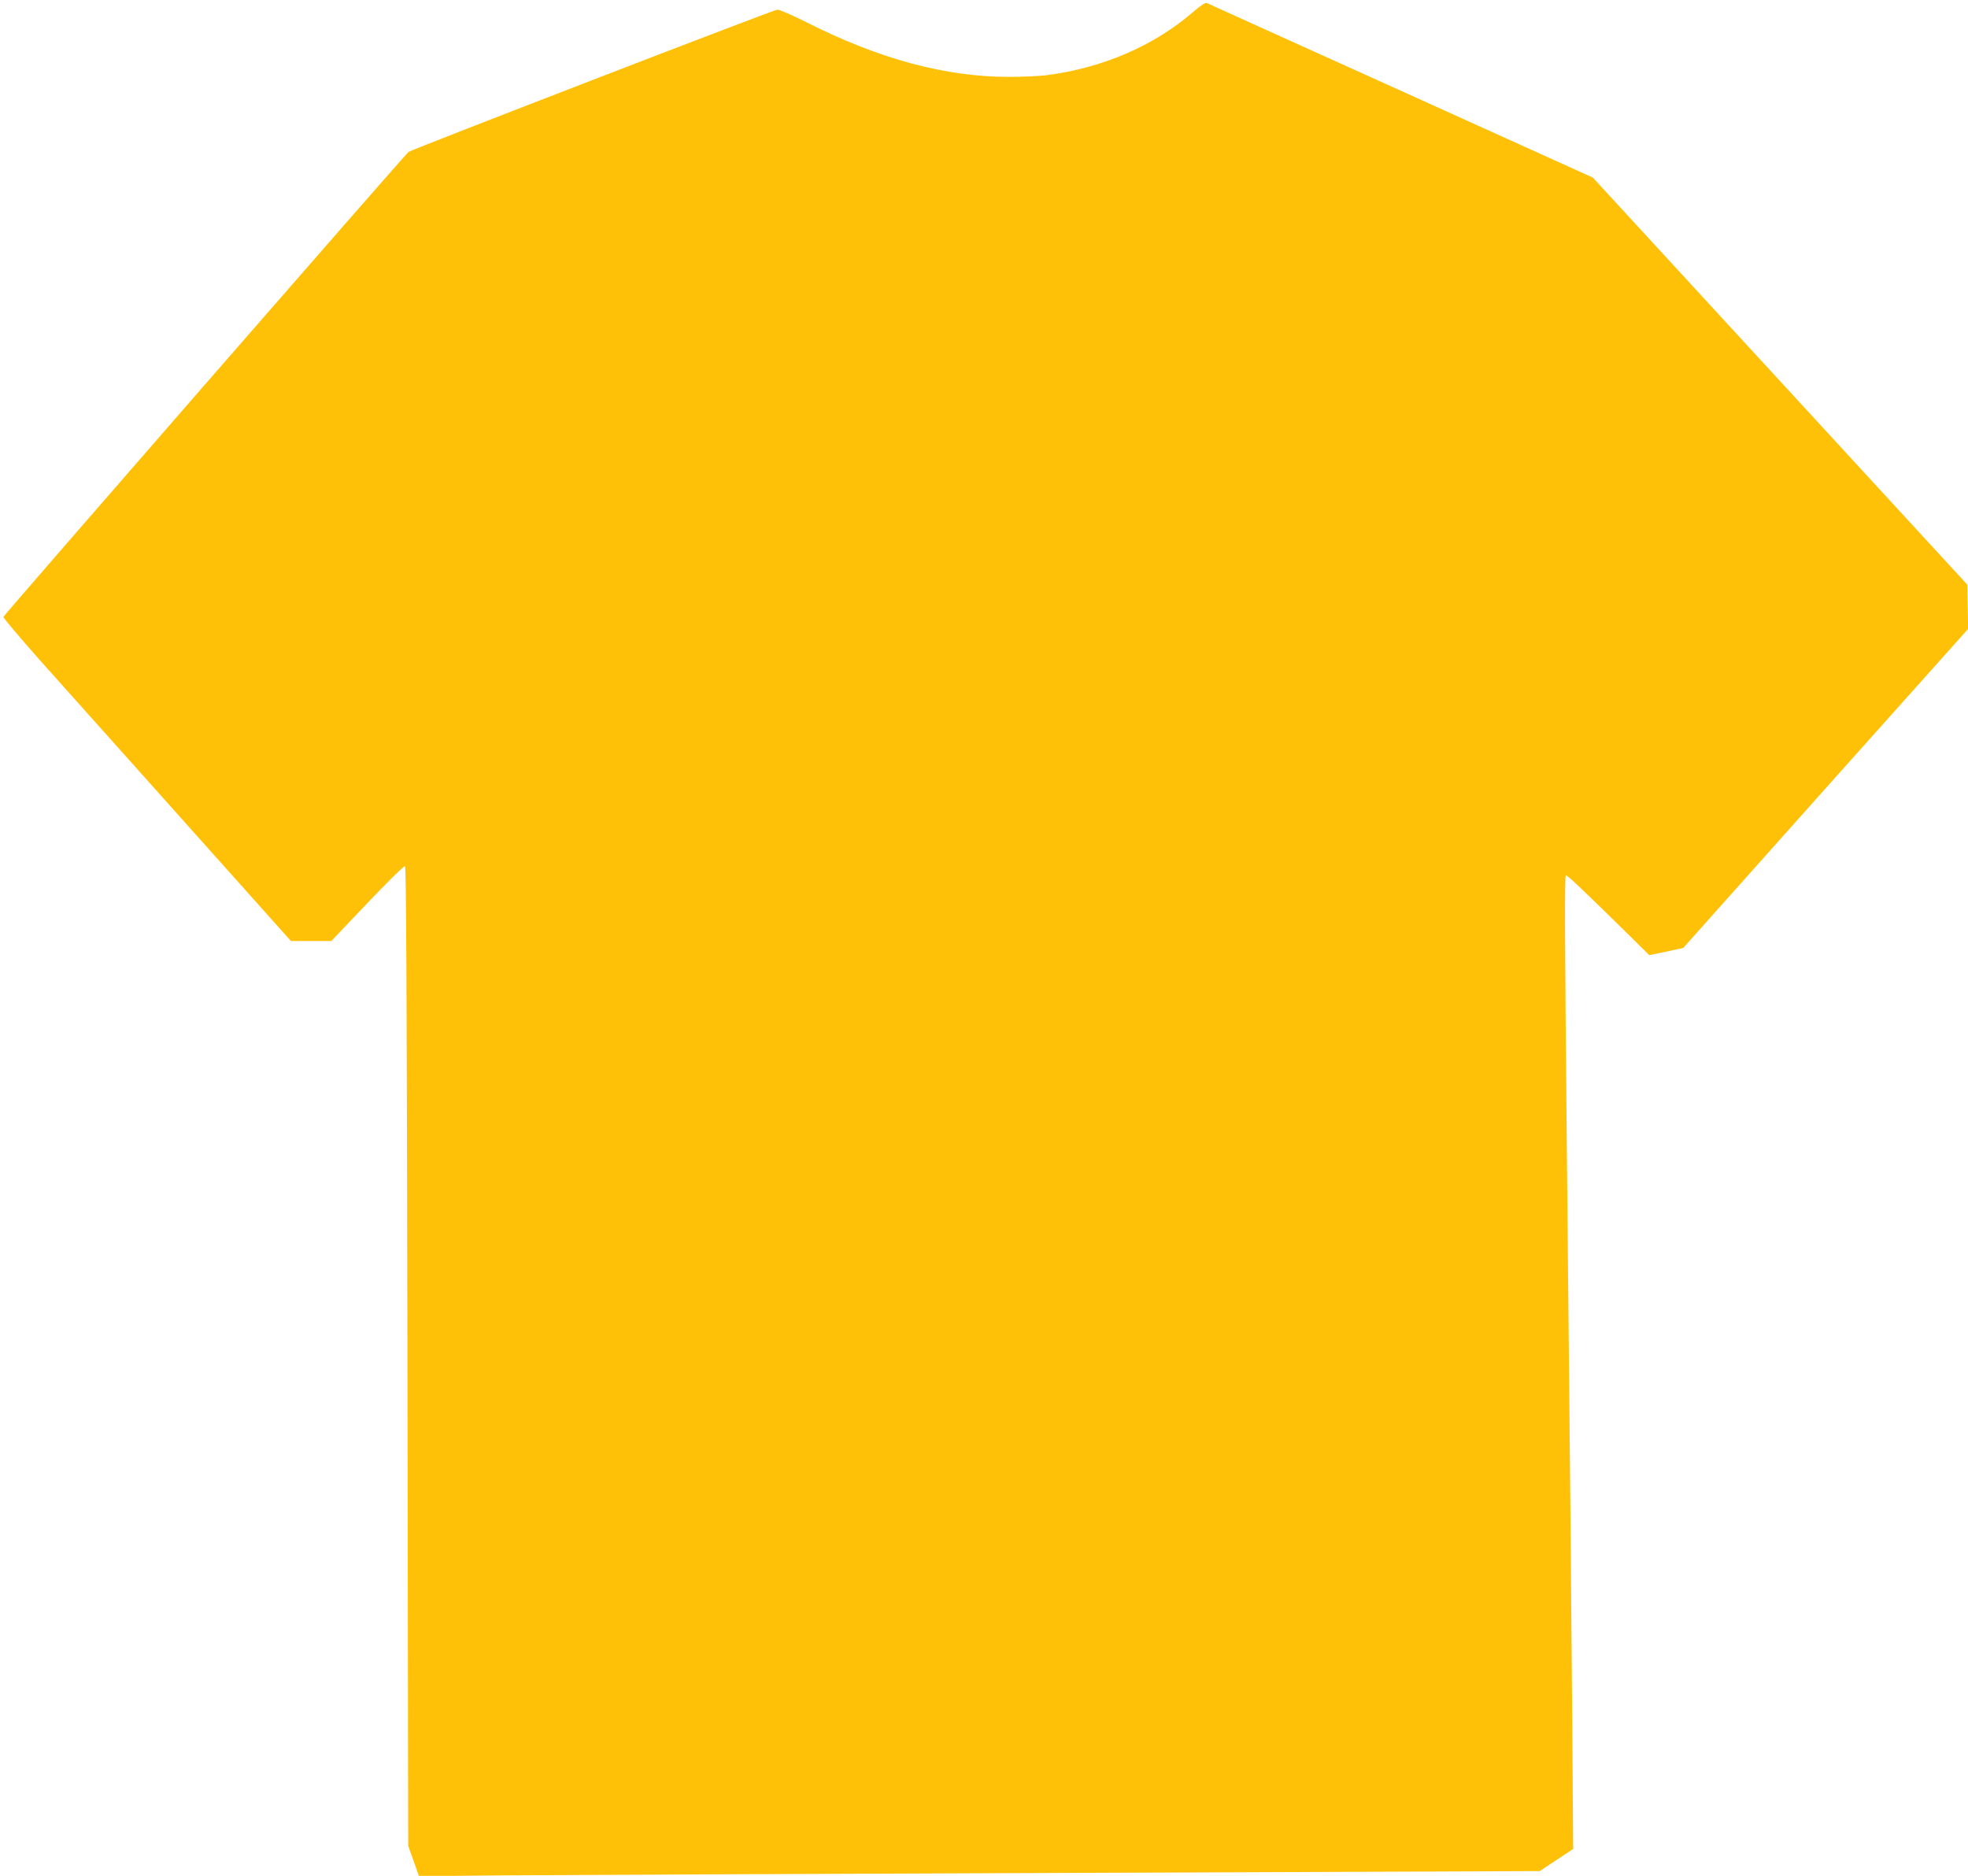
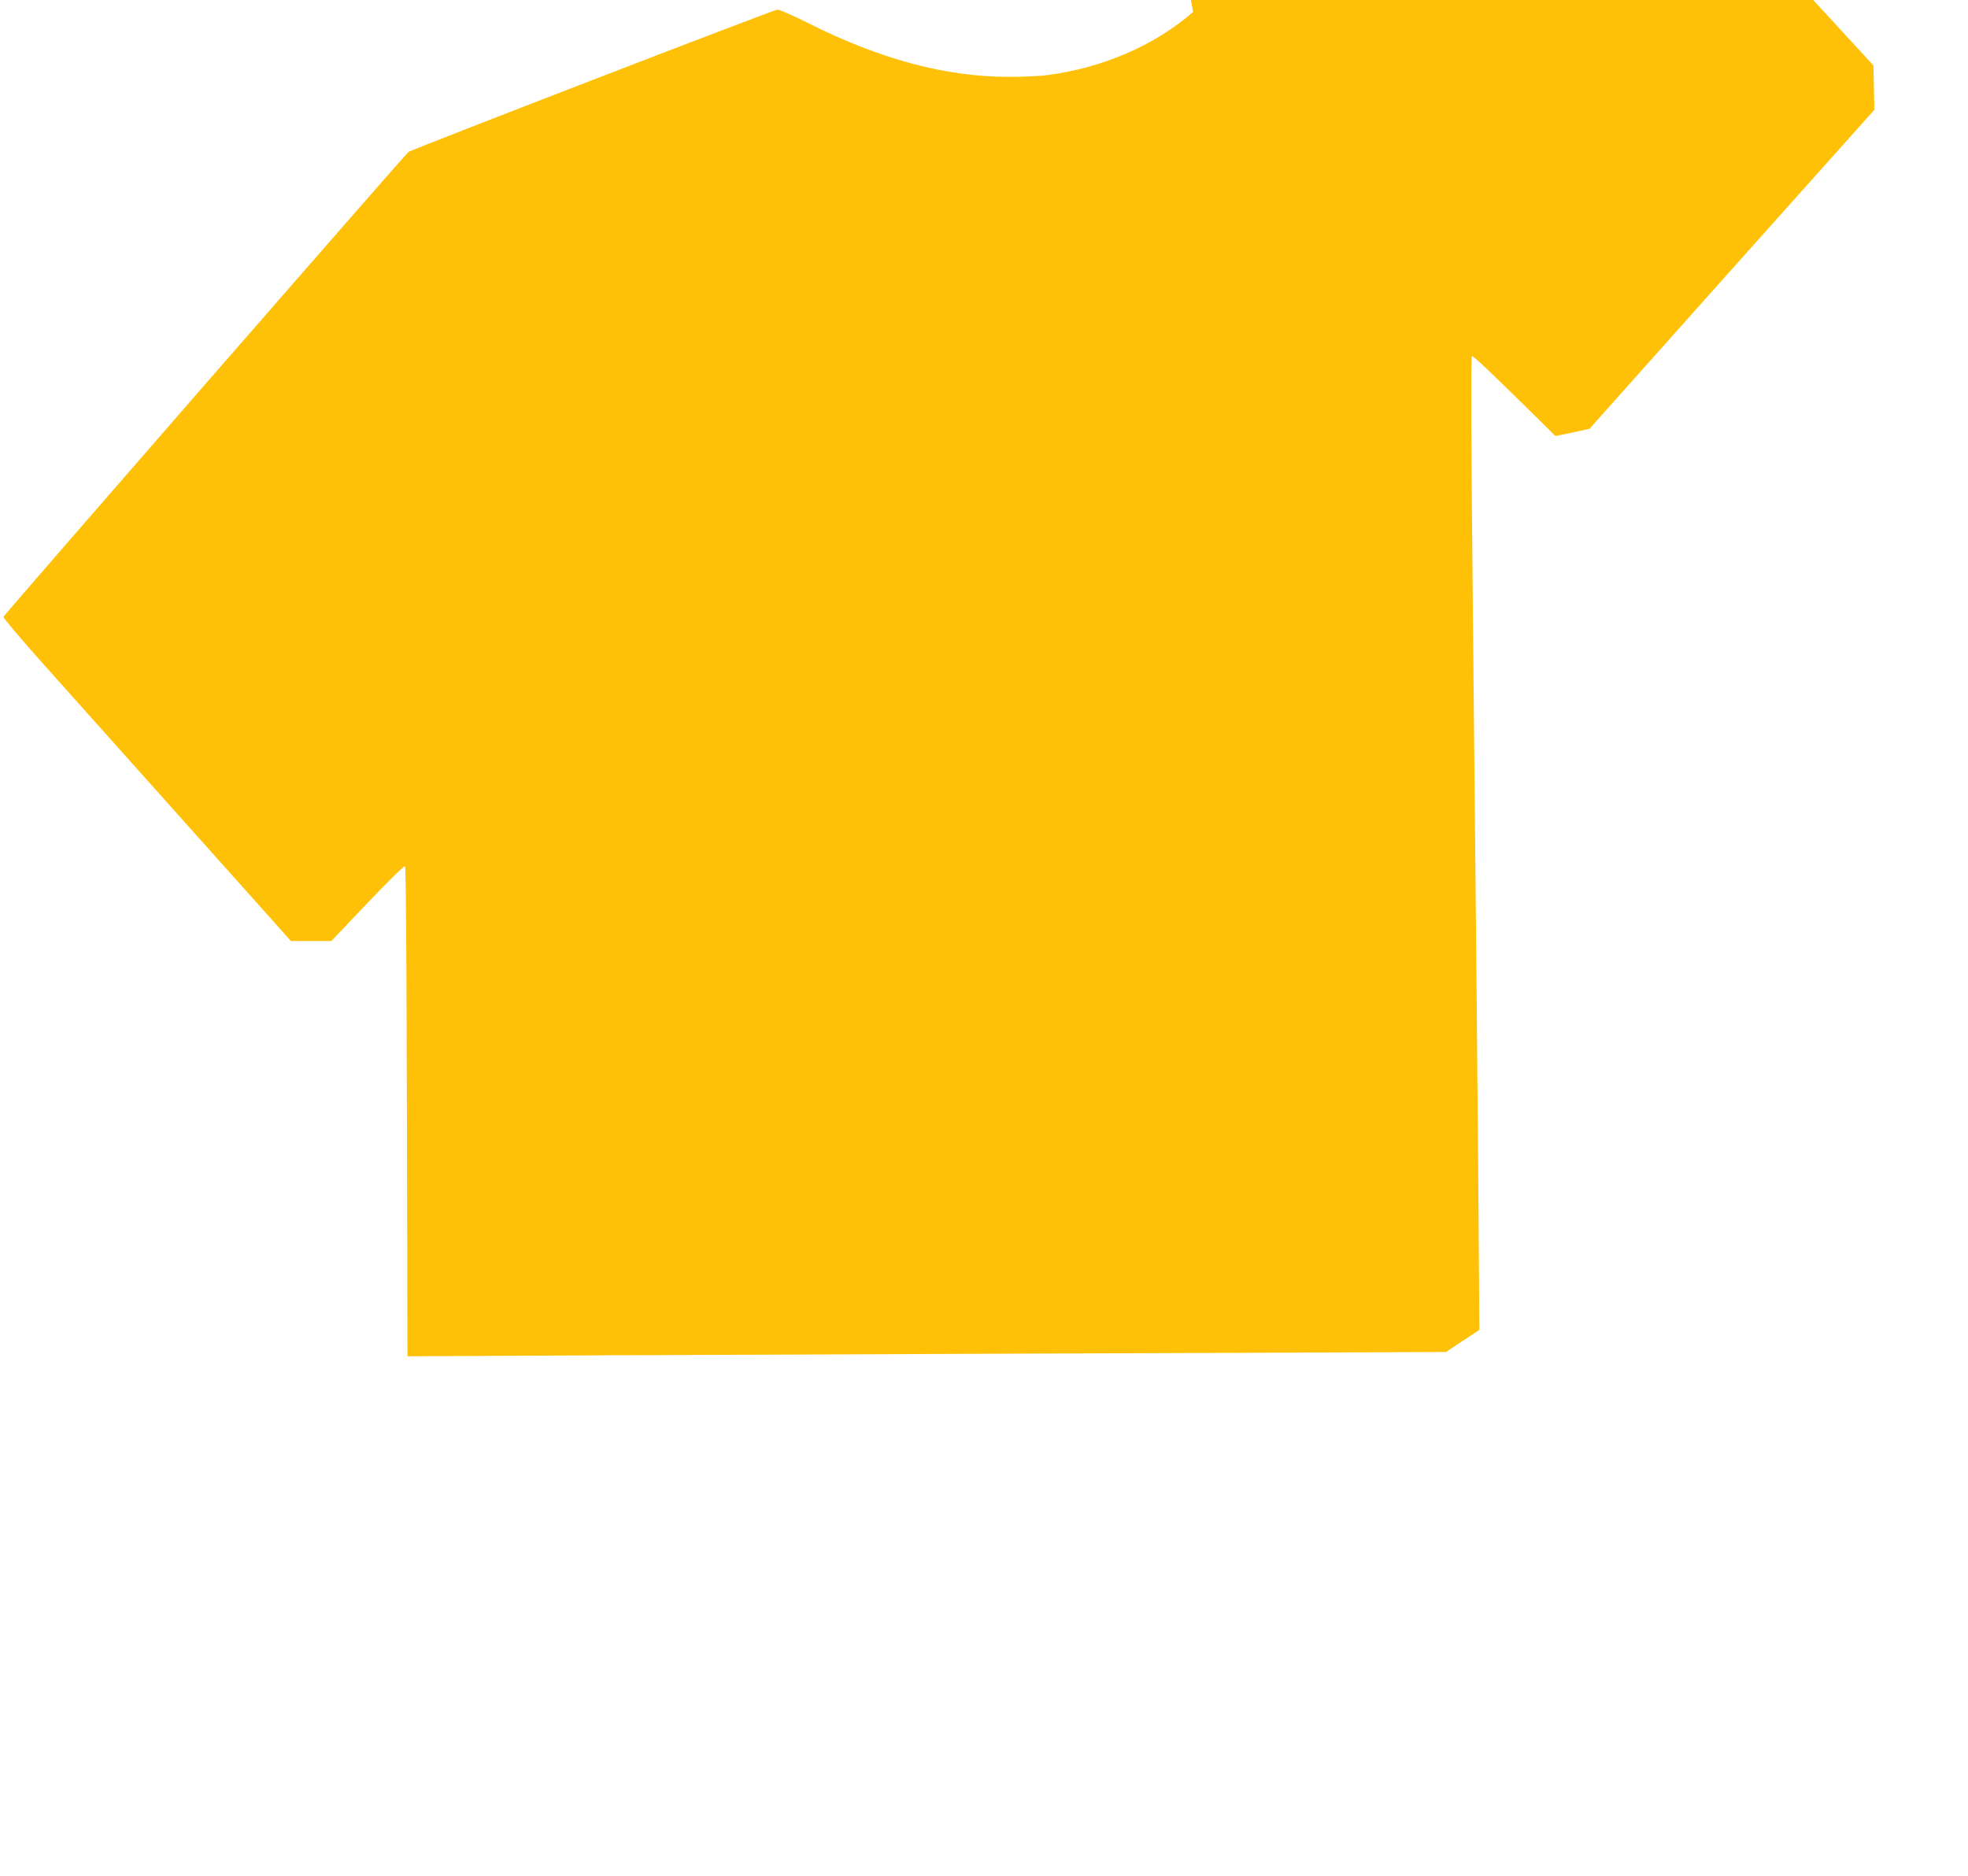
<svg xmlns="http://www.w3.org/2000/svg" version="1.0" width="1280pt" height="1220pt" viewBox="0 0 1280 1220" preserveAspectRatio="xMidYMid meet">
  <g transform="translate(0,1220) scale(0.1,-0.1)" fill="#ffc107" stroke="none">
-     <path d="M7760 12122 c-255 -221 -593 -366 -960 -412 -46 -5 -153 -10 -237 -10 -414 0 -844 116 -1313 353 -102 51 -183 86 -195 84 -45 -9 -2381 -911 -2398 -925 -35 -31 -2632 -3012 -2635 -3024 -1 -7 105 -132 235 -279 131 -146 552 -617 936 -1047 l699 -782 131 0 132 0 234 246 c128 135 238 243 245 241 8 -3 12 -804 16 -3188 l5 -3184 35 -98 35 -99 535 5 c294 2 1935 10 3645 16 l3110 12 108 72 109 72 -6 820 c-6 768 -11 1332 -36 3815 -12 1217 -14 1690 -6 1697 6 6 102 -85 392 -370 l151 -149 111 23 110 24 926 1038 927 1037 -3 144 -3 144 -1217 1323 -1218 1324 -1247 564 c-687 310 -1255 567 -1263 571 -10 5 -39 -14 -90 -58z" />
+     <path d="M7760 12122 c-255 -221 -593 -366 -960 -412 -46 -5 -153 -10 -237 -10 -414 0 -844 116 -1313 353 -102 51 -183 86 -195 84 -45 -9 -2381 -911 -2398 -925 -35 -31 -2632 -3012 -2635 -3024 -1 -7 105 -132 235 -279 131 -146 552 -617 936 -1047 l699 -782 131 0 132 0 234 246 c128 135 238 243 245 241 8 -3 12 -804 16 -3188 c294 2 1935 10 3645 16 l3110 12 108 72 109 72 -6 820 c-6 768 -11 1332 -36 3815 -12 1217 -14 1690 -6 1697 6 6 102 -85 392 -370 l151 -149 111 23 110 24 926 1038 927 1037 -3 144 -3 144 -1217 1323 -1218 1324 -1247 564 c-687 310 -1255 567 -1263 571 -10 5 -39 -14 -90 -58z" />
  </g>
</svg>